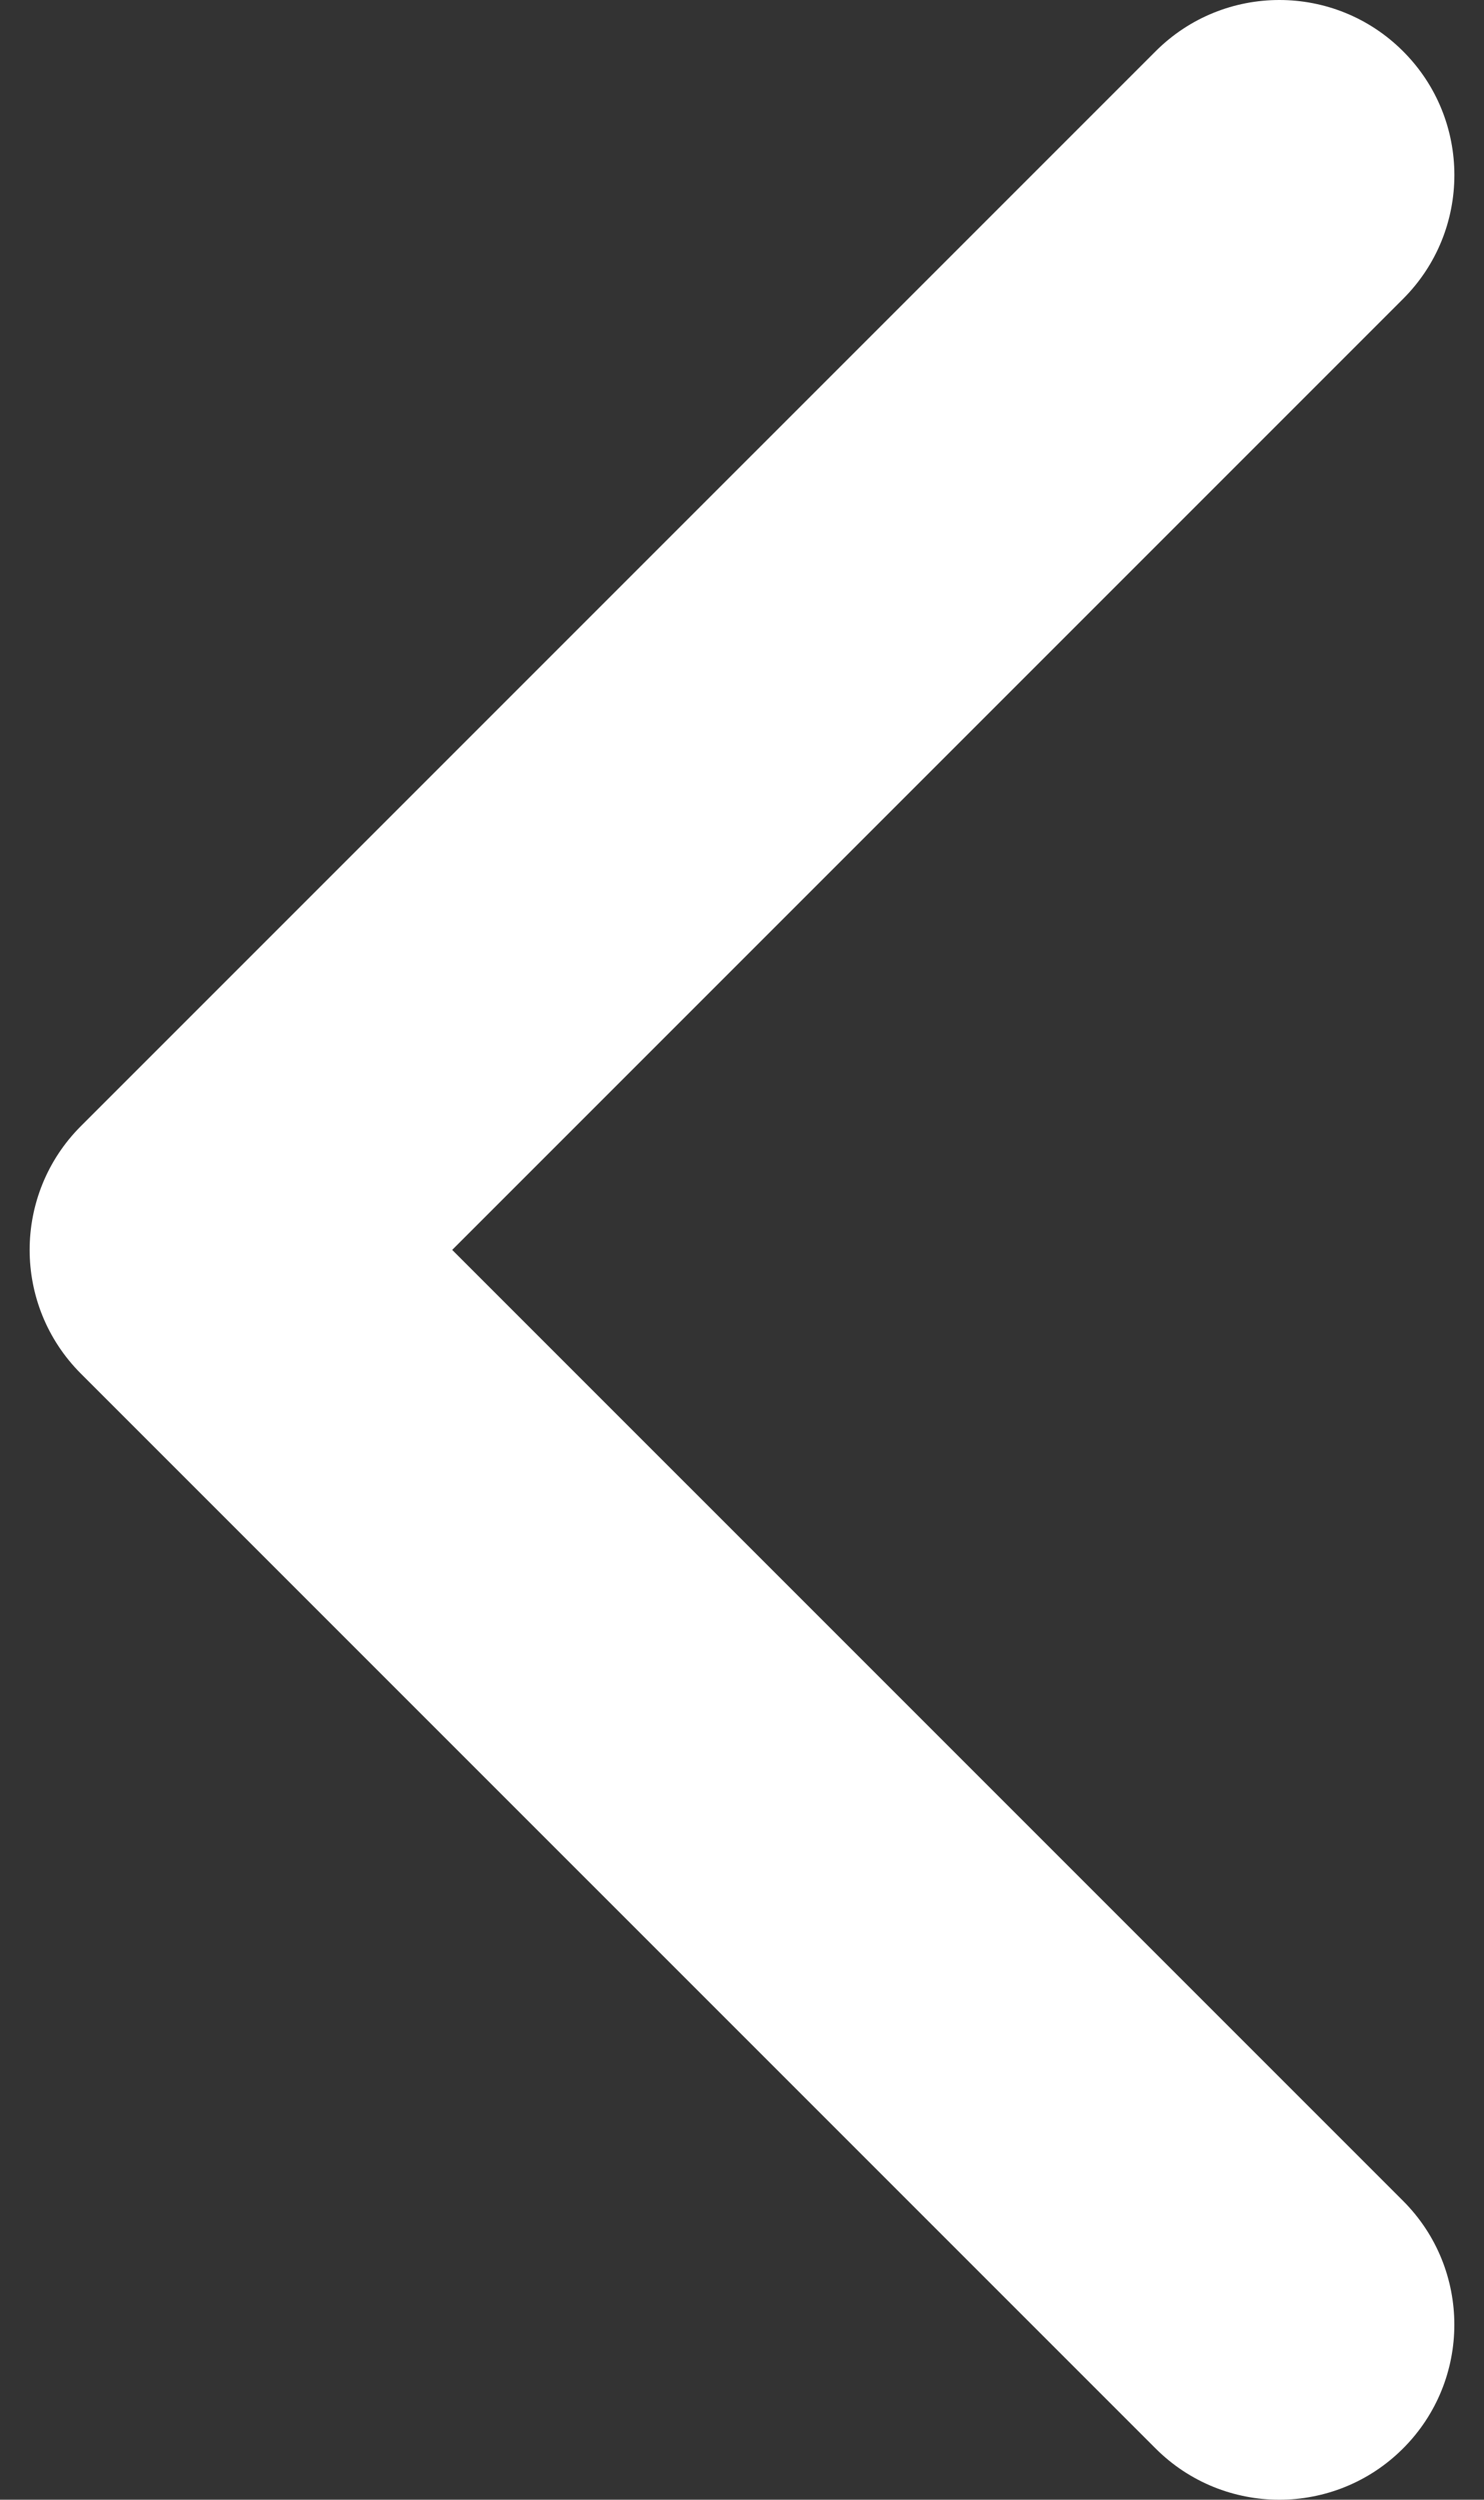
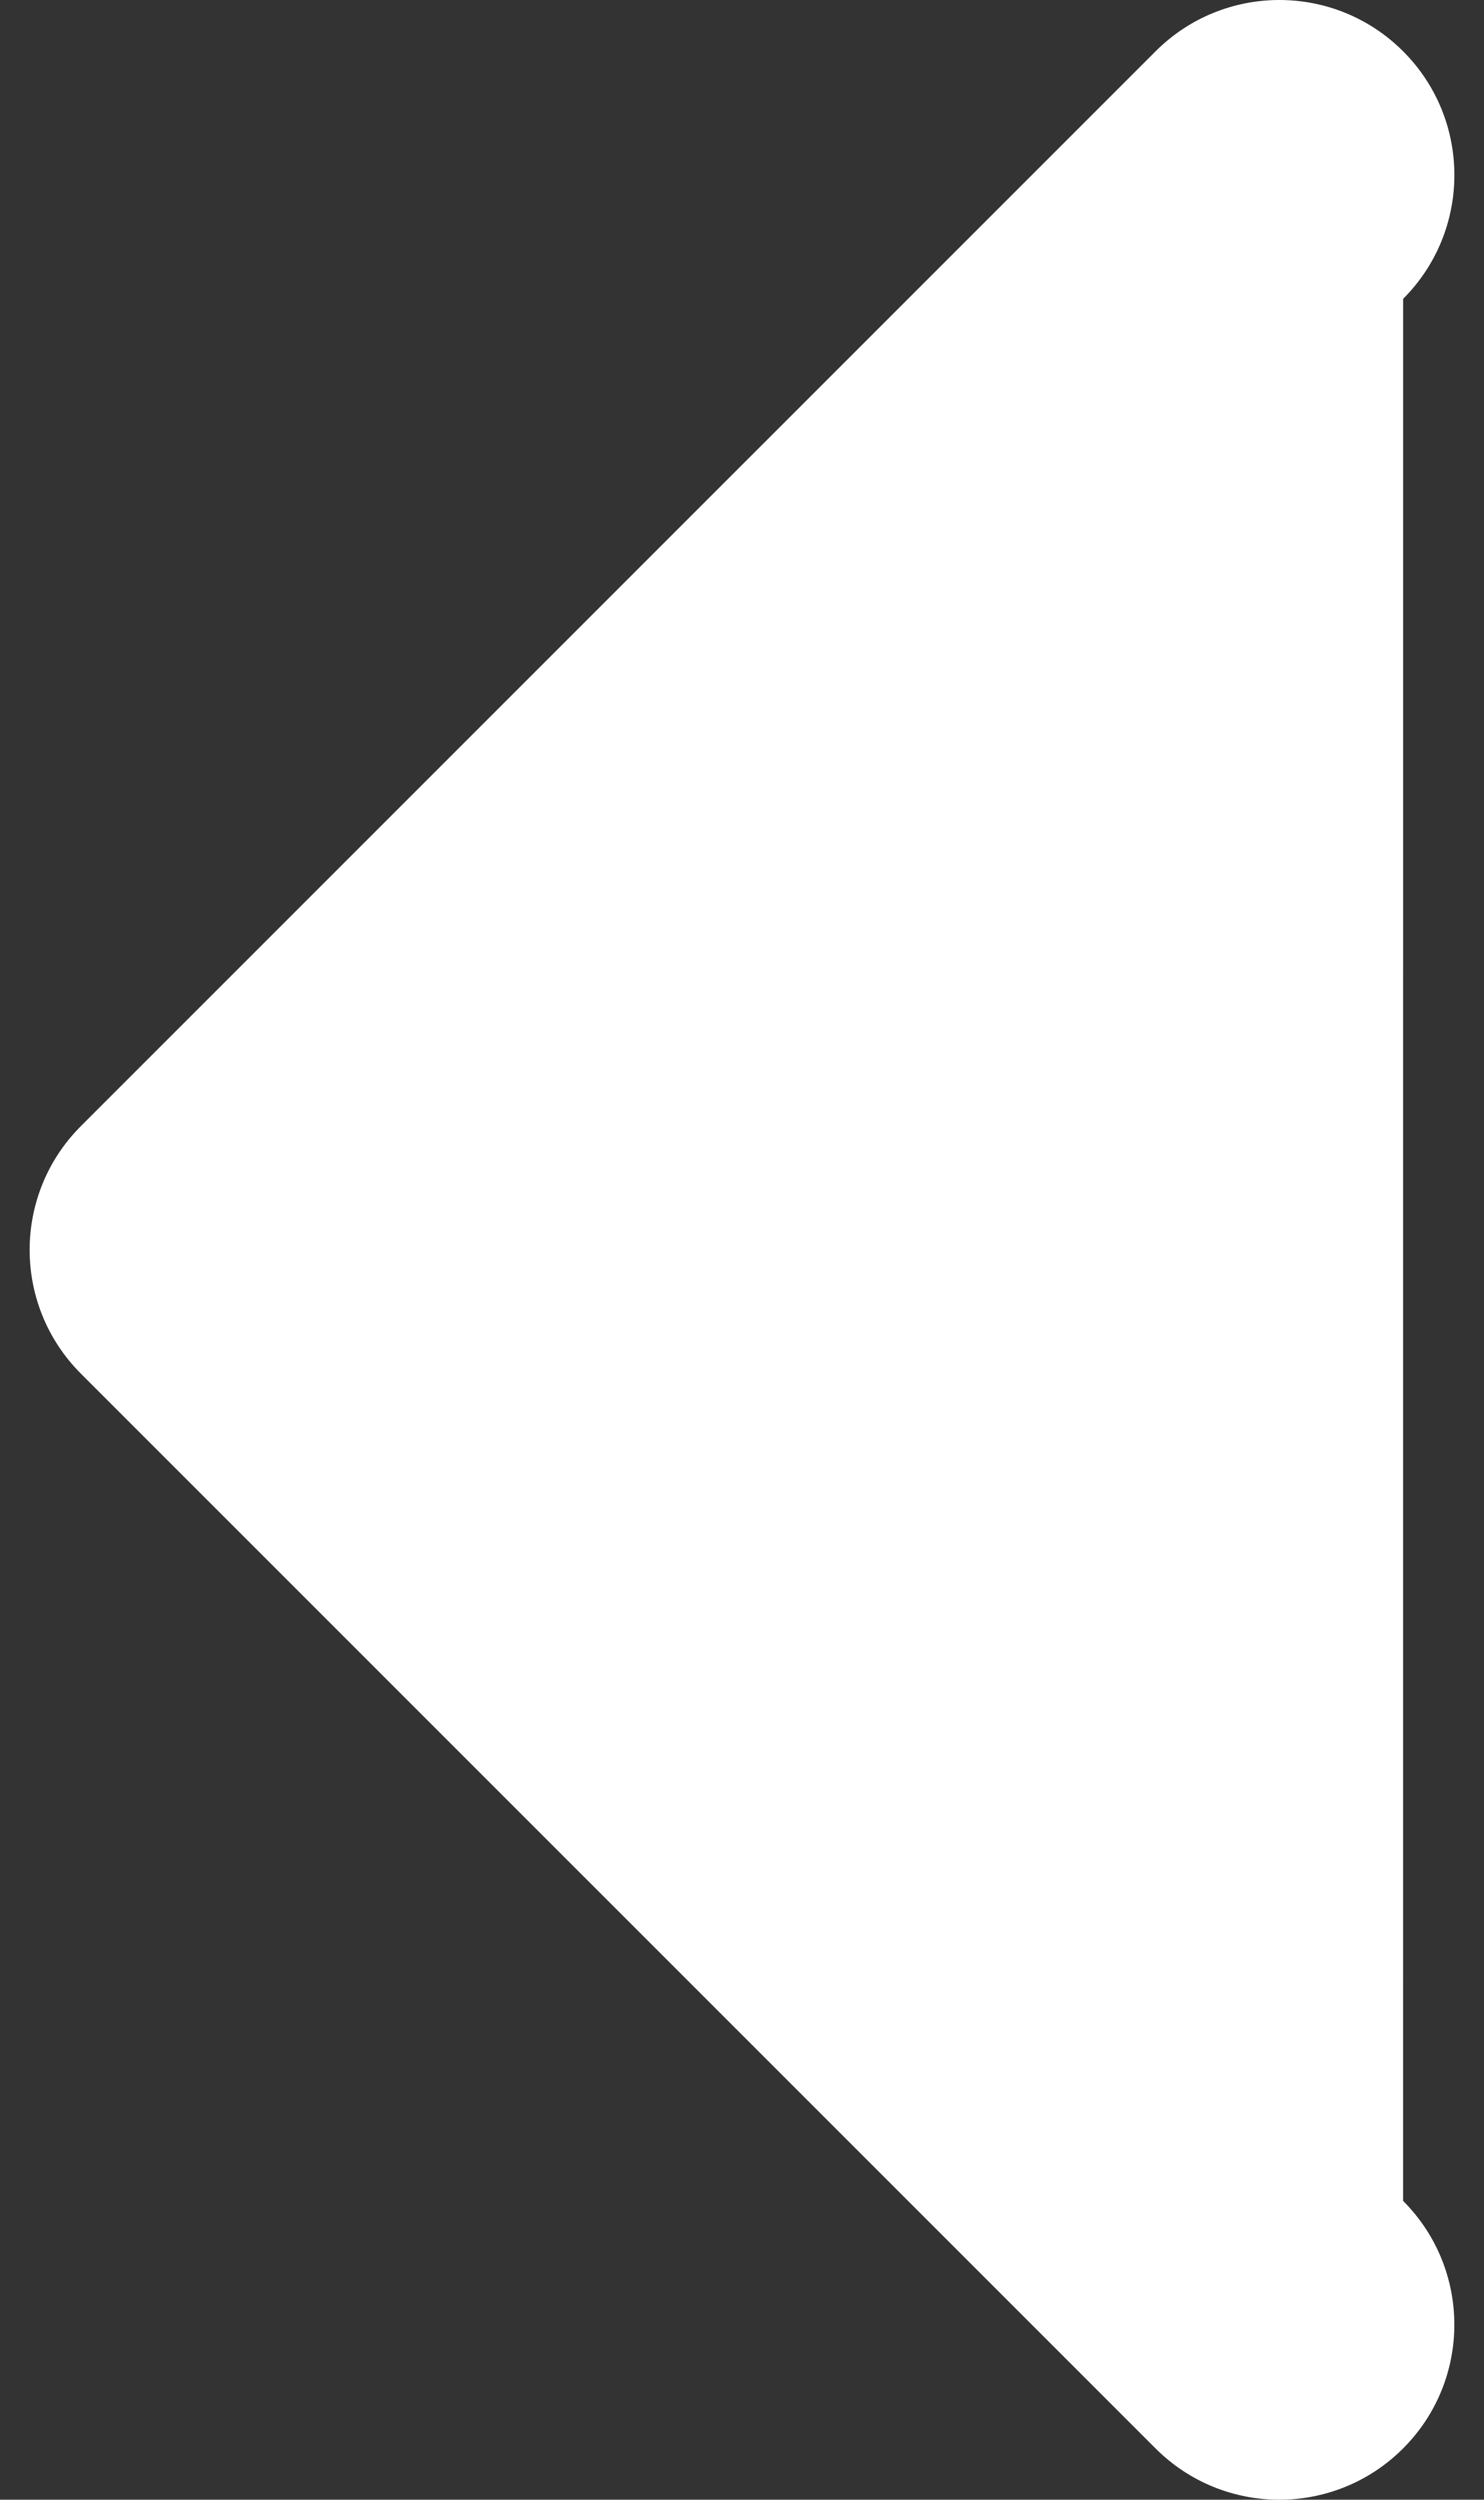
<svg xmlns="http://www.w3.org/2000/svg" width="38" height="64" viewBox="0 0 38 64" fill="none">
  <rect x="0" y="0" width="38" height="64" fill="#333333" stroke="none" />
-   <path d="M2.071 28.832L29.59 1.314C31.341 -0.438 34.179 -0.438 35.929 1.314C37.679 3.063 37.679 5.901 35.929 7.651L11.579 32.001L35.928 56.349C37.678 58.099 37.678 60.937 35.928 62.687C34.178 64.438 31.34 64.438 29.59 62.687L2.071 35.169C1.196 34.293 0.759 33.147 0.759 32.001C0.759 30.854 1.197 29.707 2.071 28.832Z" fill="white" />
+   <path d="M2.071 28.832L29.59 1.314C31.341 -0.438 34.179 -0.438 35.929 1.314C37.679 3.063 37.679 5.901 35.929 7.651L35.928 56.349C37.678 58.099 37.678 60.937 35.928 62.687C34.178 64.438 31.34 64.438 29.59 62.687L2.071 35.169C1.196 34.293 0.759 33.147 0.759 32.001C0.759 30.854 1.197 29.707 2.071 28.832Z" fill="white" />
</svg>